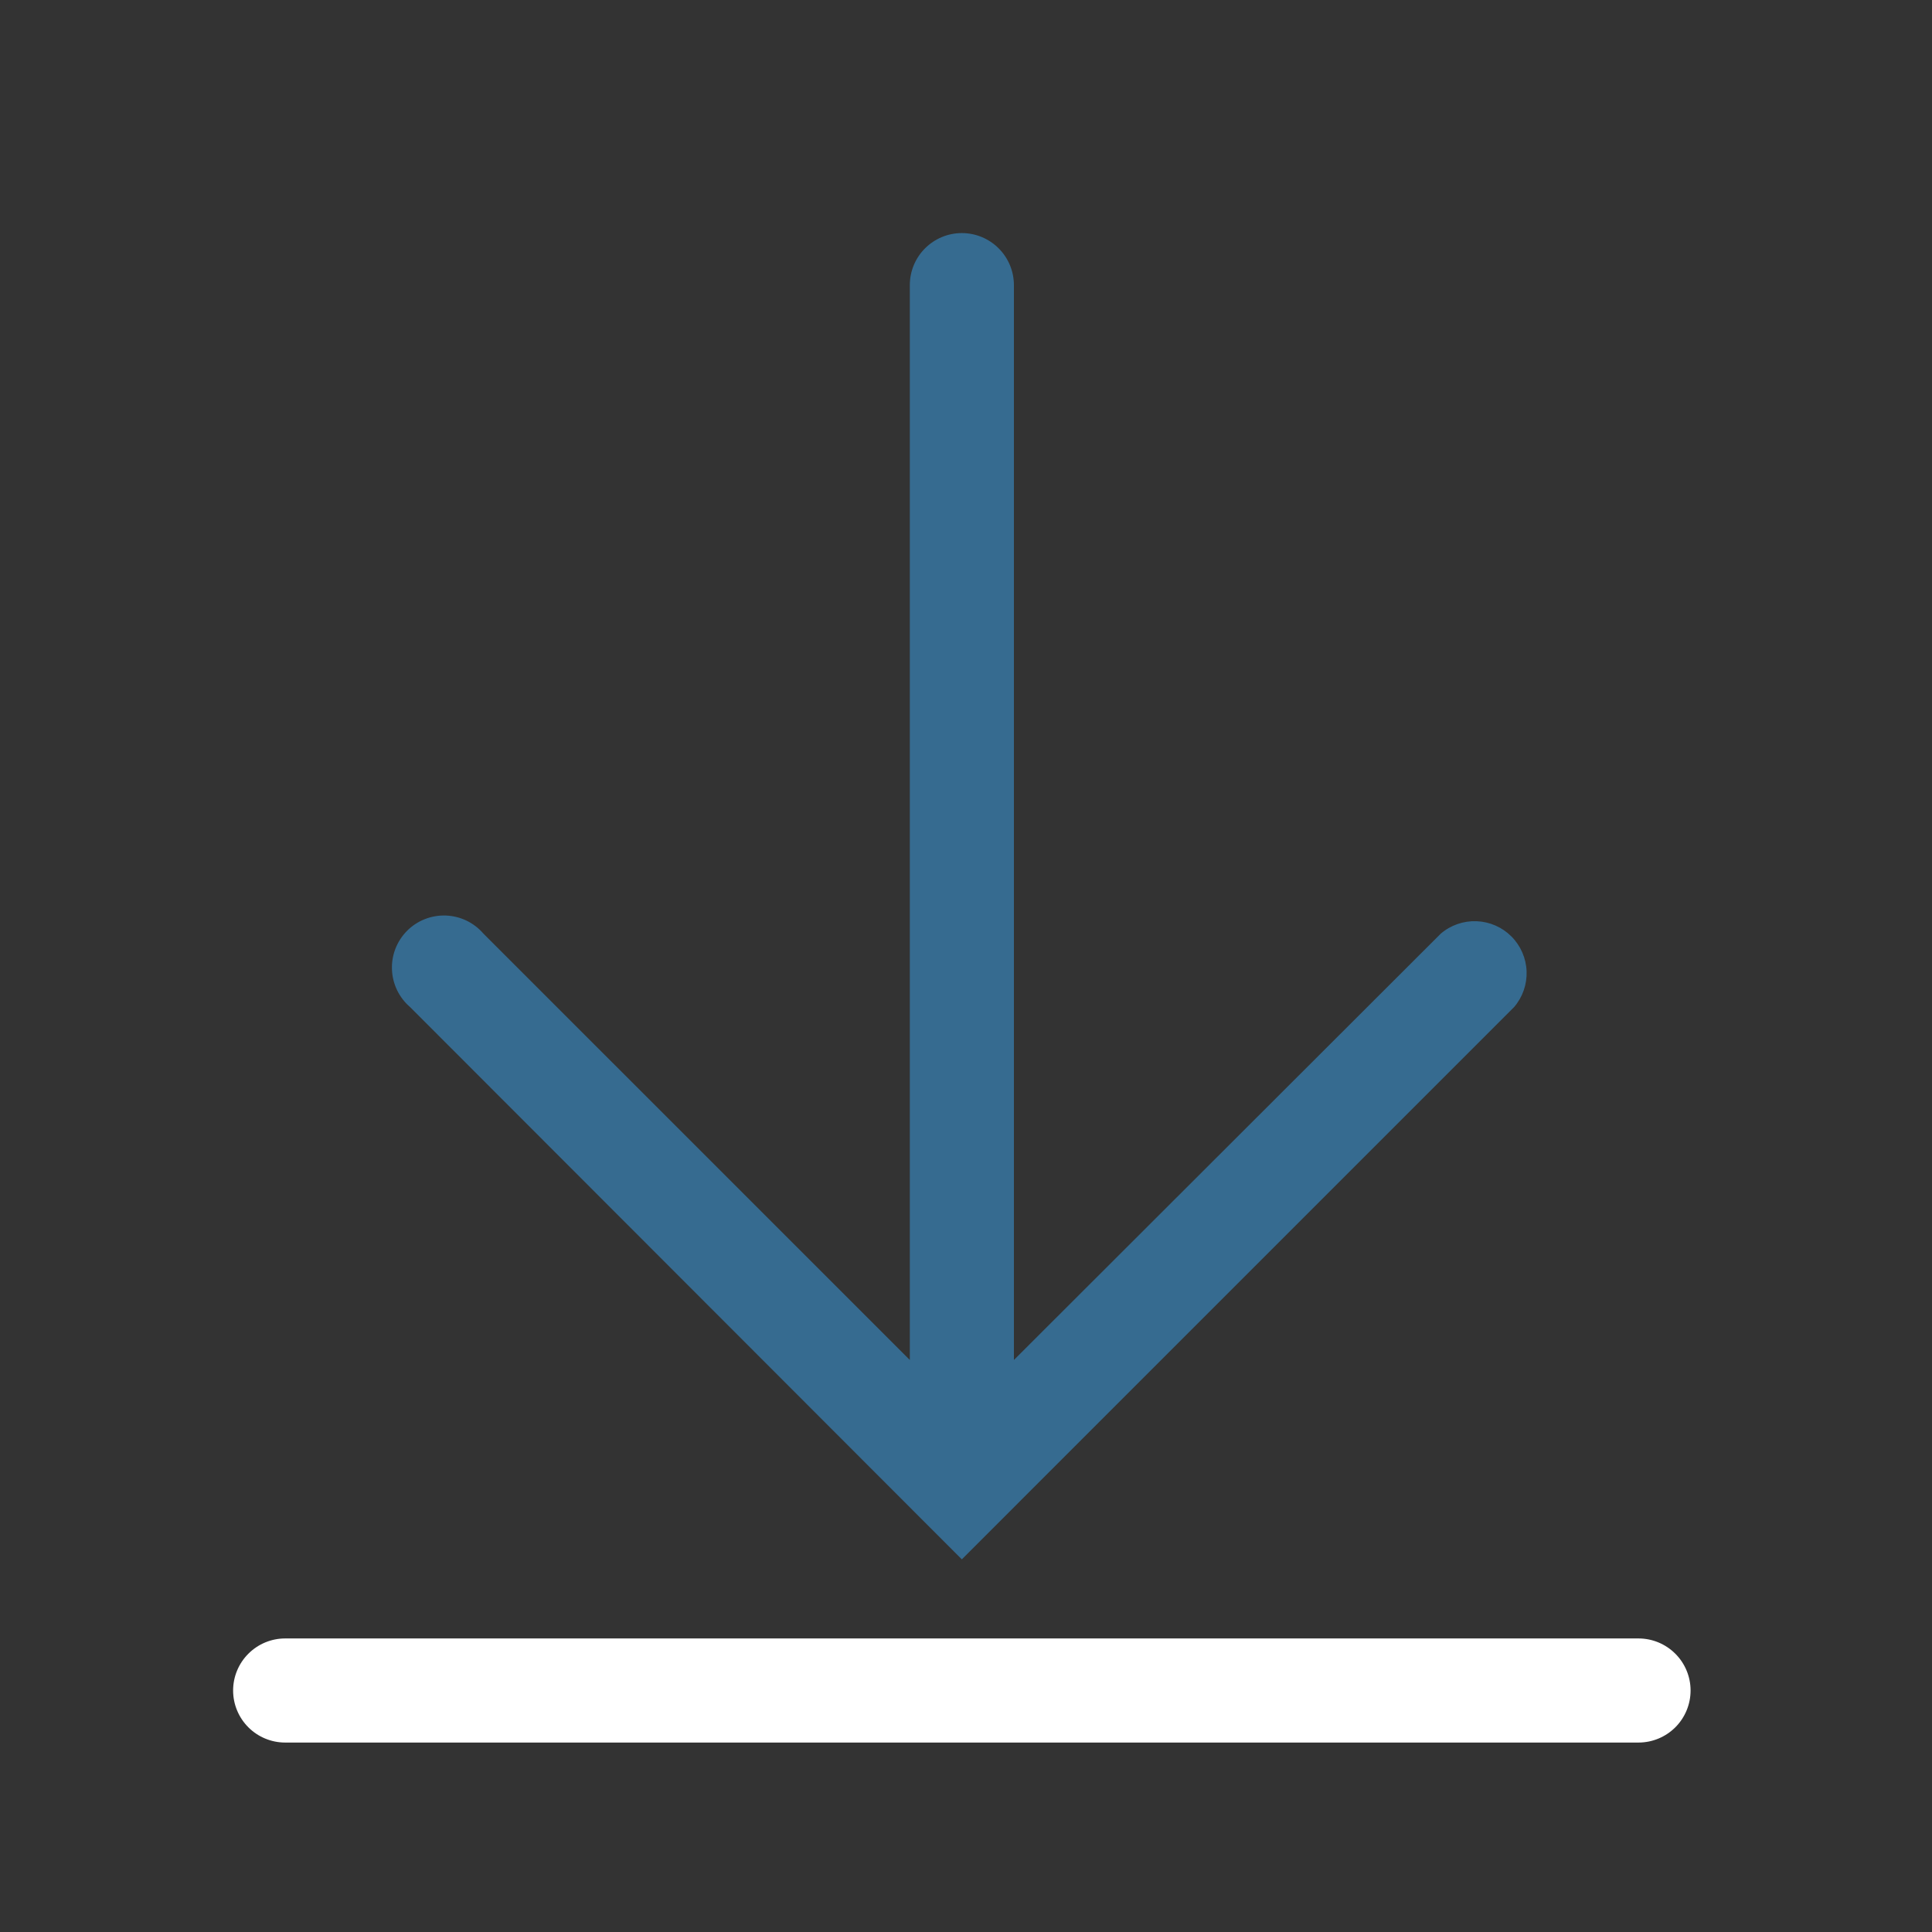
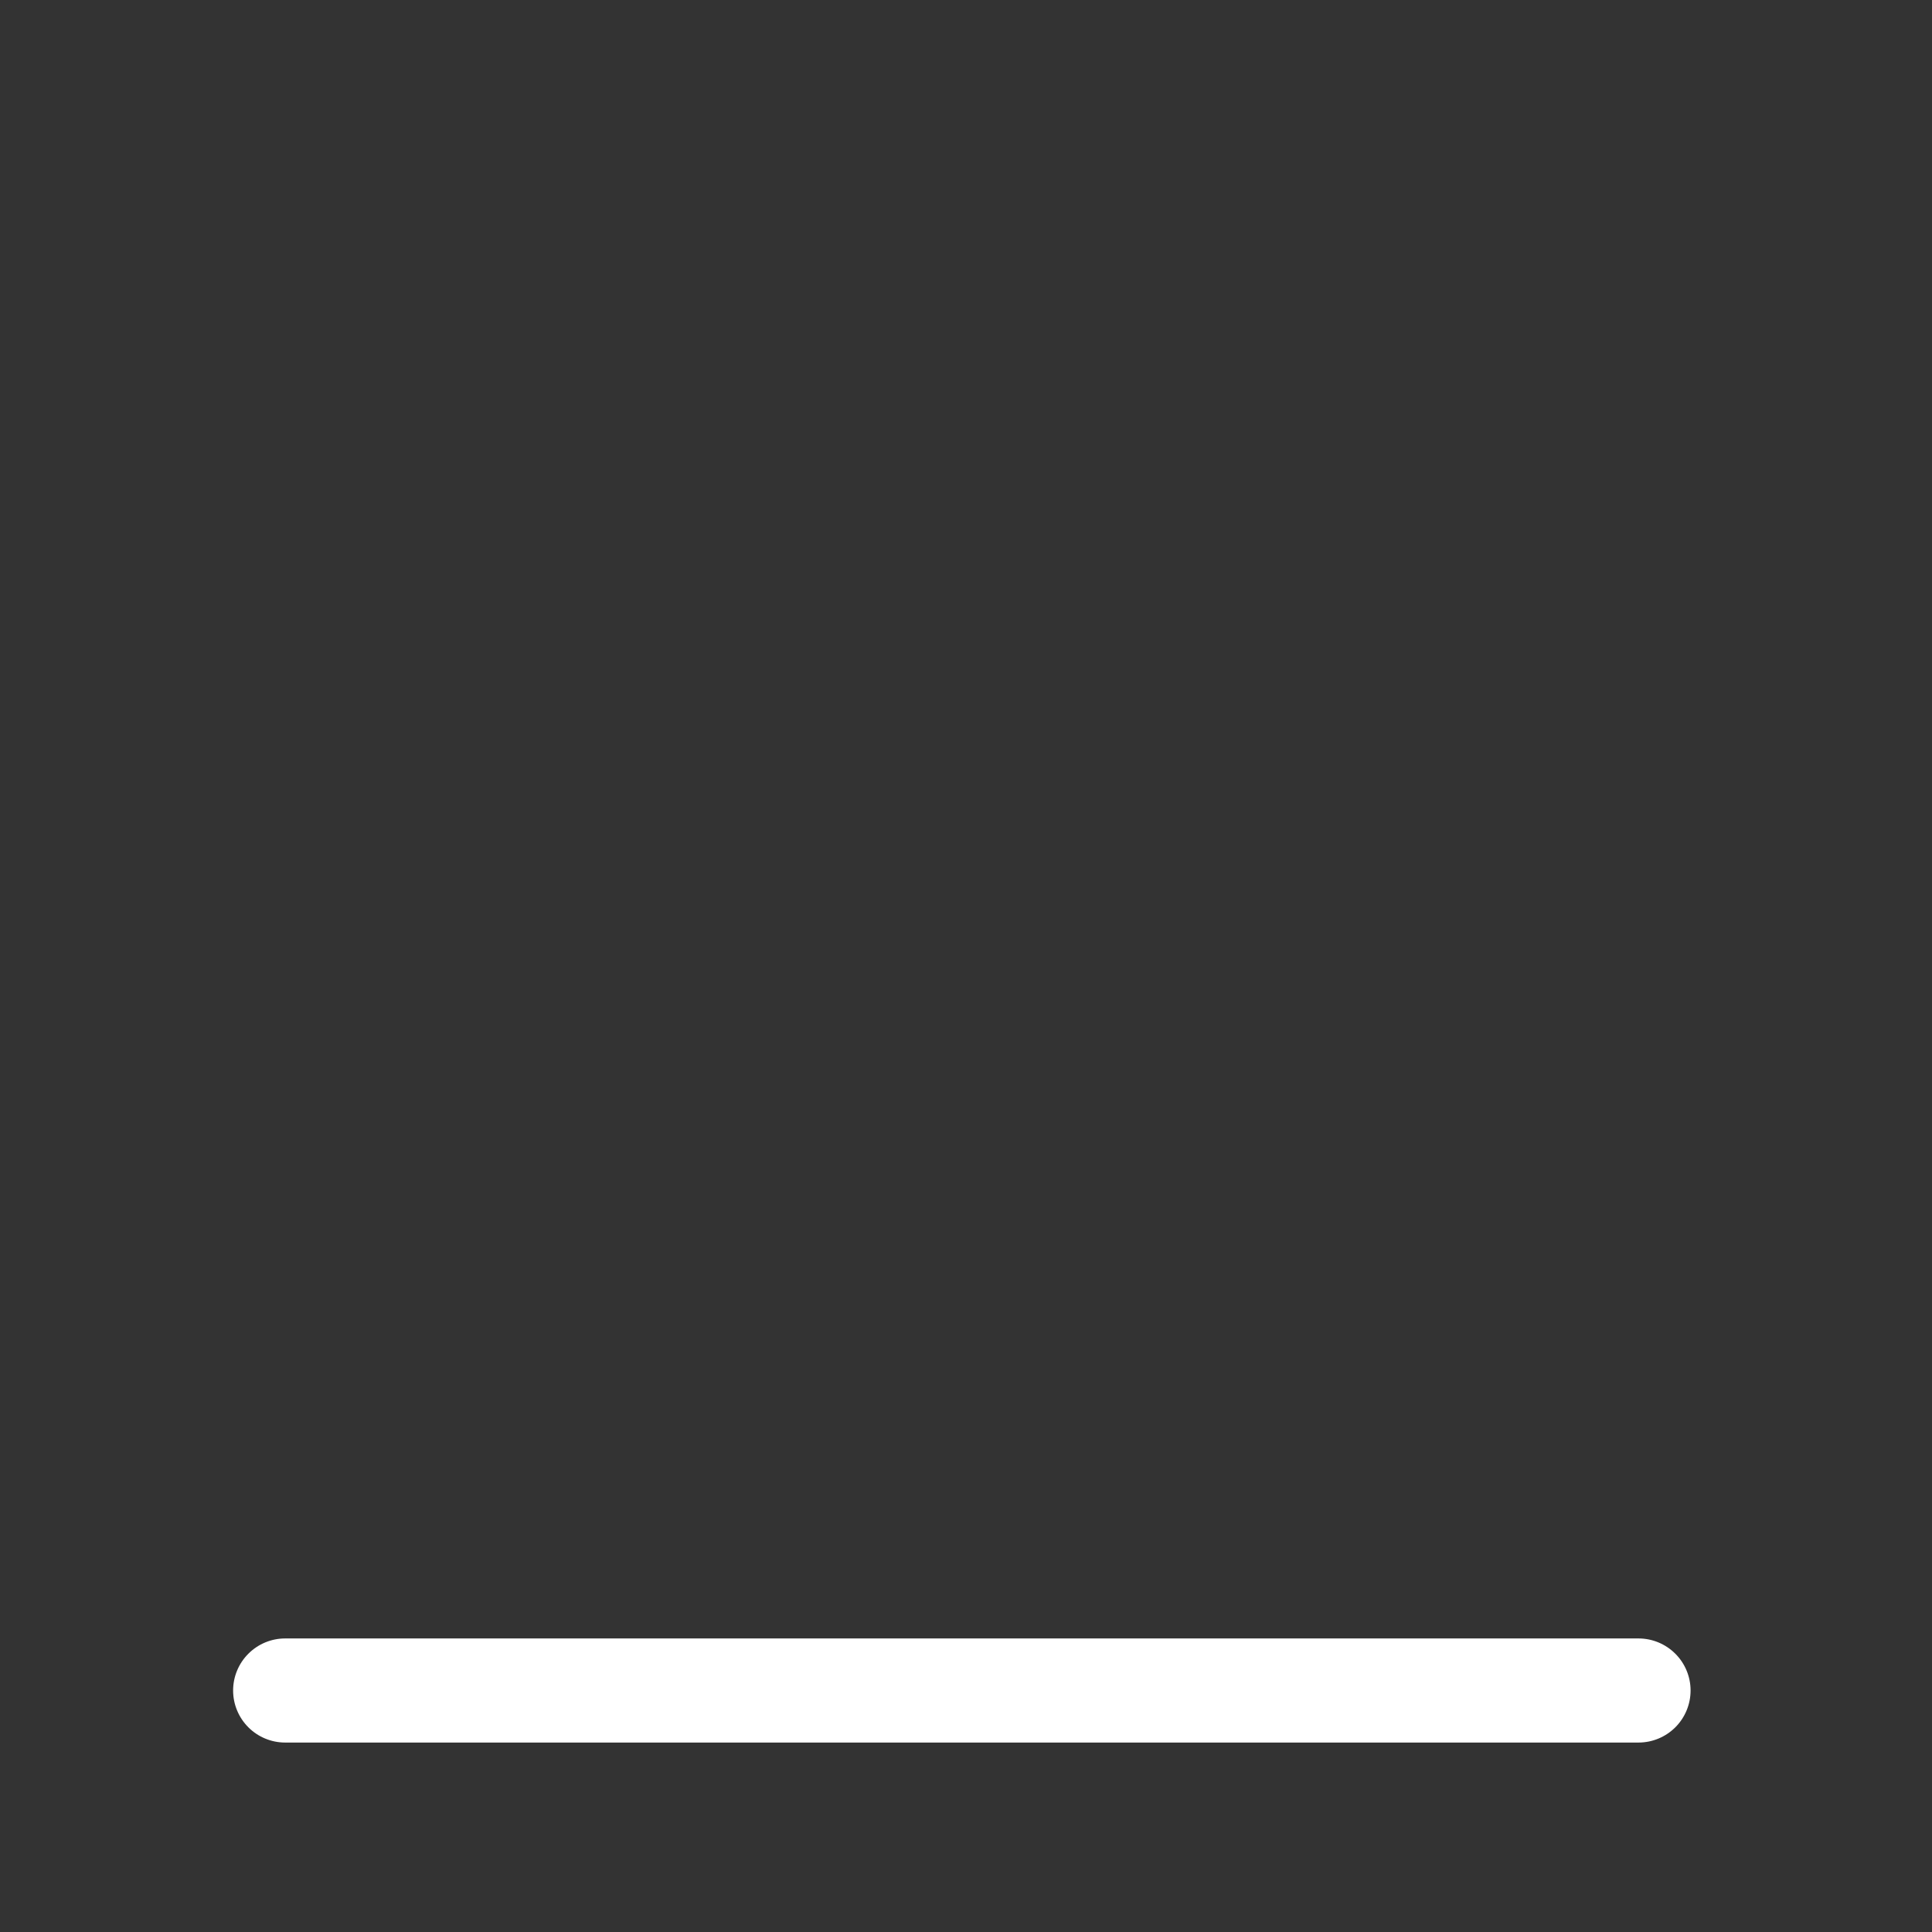
<svg xmlns="http://www.w3.org/2000/svg" width="50" height="50" viewBox="0 0 50 50" fill="none">
  <rect x="0" y="0" width="50" height="50" fill="#333333" stroke="none" />
  <g clip-path="url(#clip0_874_1047)">
    <path d="M42.404 42.403H7.38C7.023 42.403 6.68 42.545 6.428 42.798C6.175 43.05 6.033 43.393 6.033 43.75C6.033 44.107 6.175 44.45 6.428 44.703C6.68 44.955 7.023 45.097 7.38 45.097H42.404C42.762 45.097 43.104 44.955 43.357 44.703C43.61 44.45 43.752 44.107 43.752 43.75C43.752 43.393 43.61 43.05 43.357 42.798C43.104 42.545 42.762 42.403 42.404 42.403Z" fill="white" />
-     <path d="M24.892 40.356L39.185 26.063C39.406 25.805 39.521 25.474 39.508 25.135C39.495 24.796 39.354 24.474 39.114 24.234C38.875 23.994 38.553 23.854 38.214 23.841C37.875 23.828 37.543 23.943 37.286 24.164L26.24 35.196V7.379C26.24 7.022 26.098 6.679 25.845 6.427C25.592 6.174 25.25 6.032 24.892 6.032C24.535 6.032 24.193 6.174 23.94 6.427C23.687 6.679 23.546 7.022 23.546 7.379V35.196L12.513 24.164C12.392 24.023 12.243 23.908 12.076 23.827C11.909 23.747 11.727 23.701 11.542 23.694C11.356 23.687 11.171 23.718 10.998 23.786C10.825 23.853 10.668 23.956 10.537 24.087C10.406 24.219 10.303 24.376 10.235 24.549C10.168 24.721 10.136 24.906 10.144 25.092C10.151 25.277 10.196 25.459 10.277 25.627C10.358 25.794 10.472 25.942 10.613 26.063L24.892 40.356Z" fill="#366B90" />
  </g>
  <defs>
    <clipPath id="clip0_874_1047">
      <rect width="48.495" height="48.495" fill="white" transform="translate(0.645 0.644)" />
    </clipPath>
  </defs>
</svg>